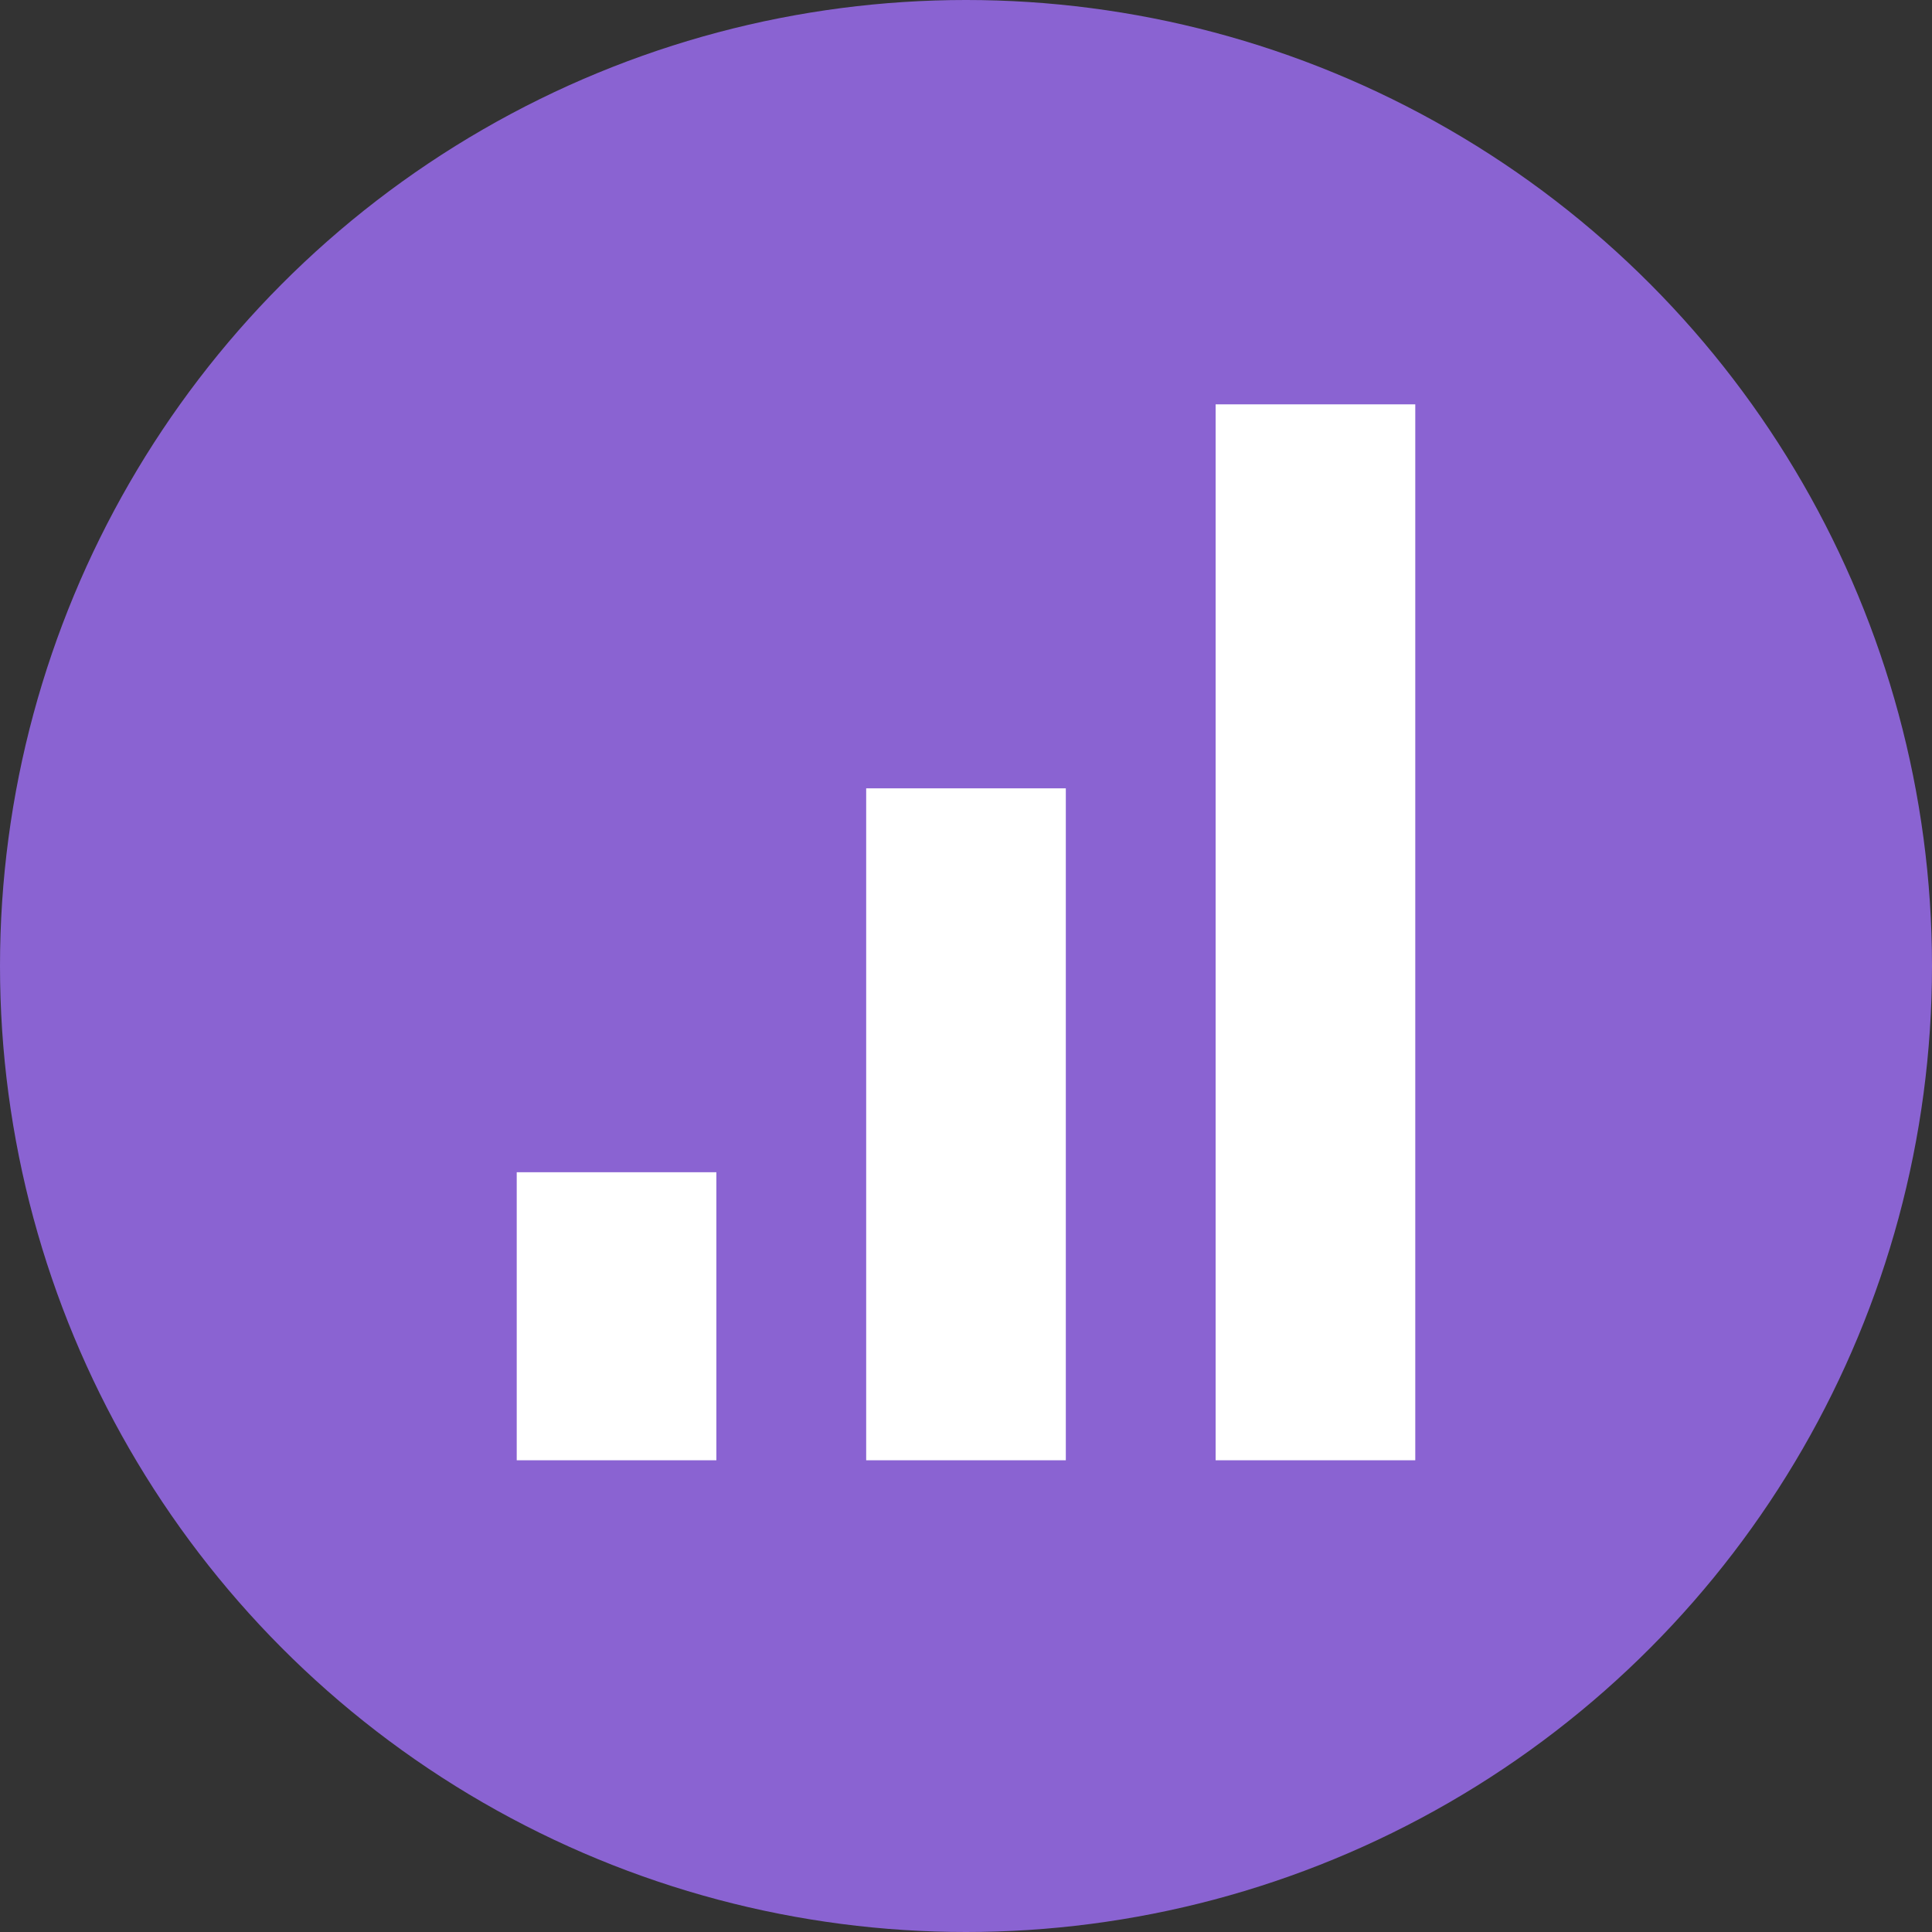
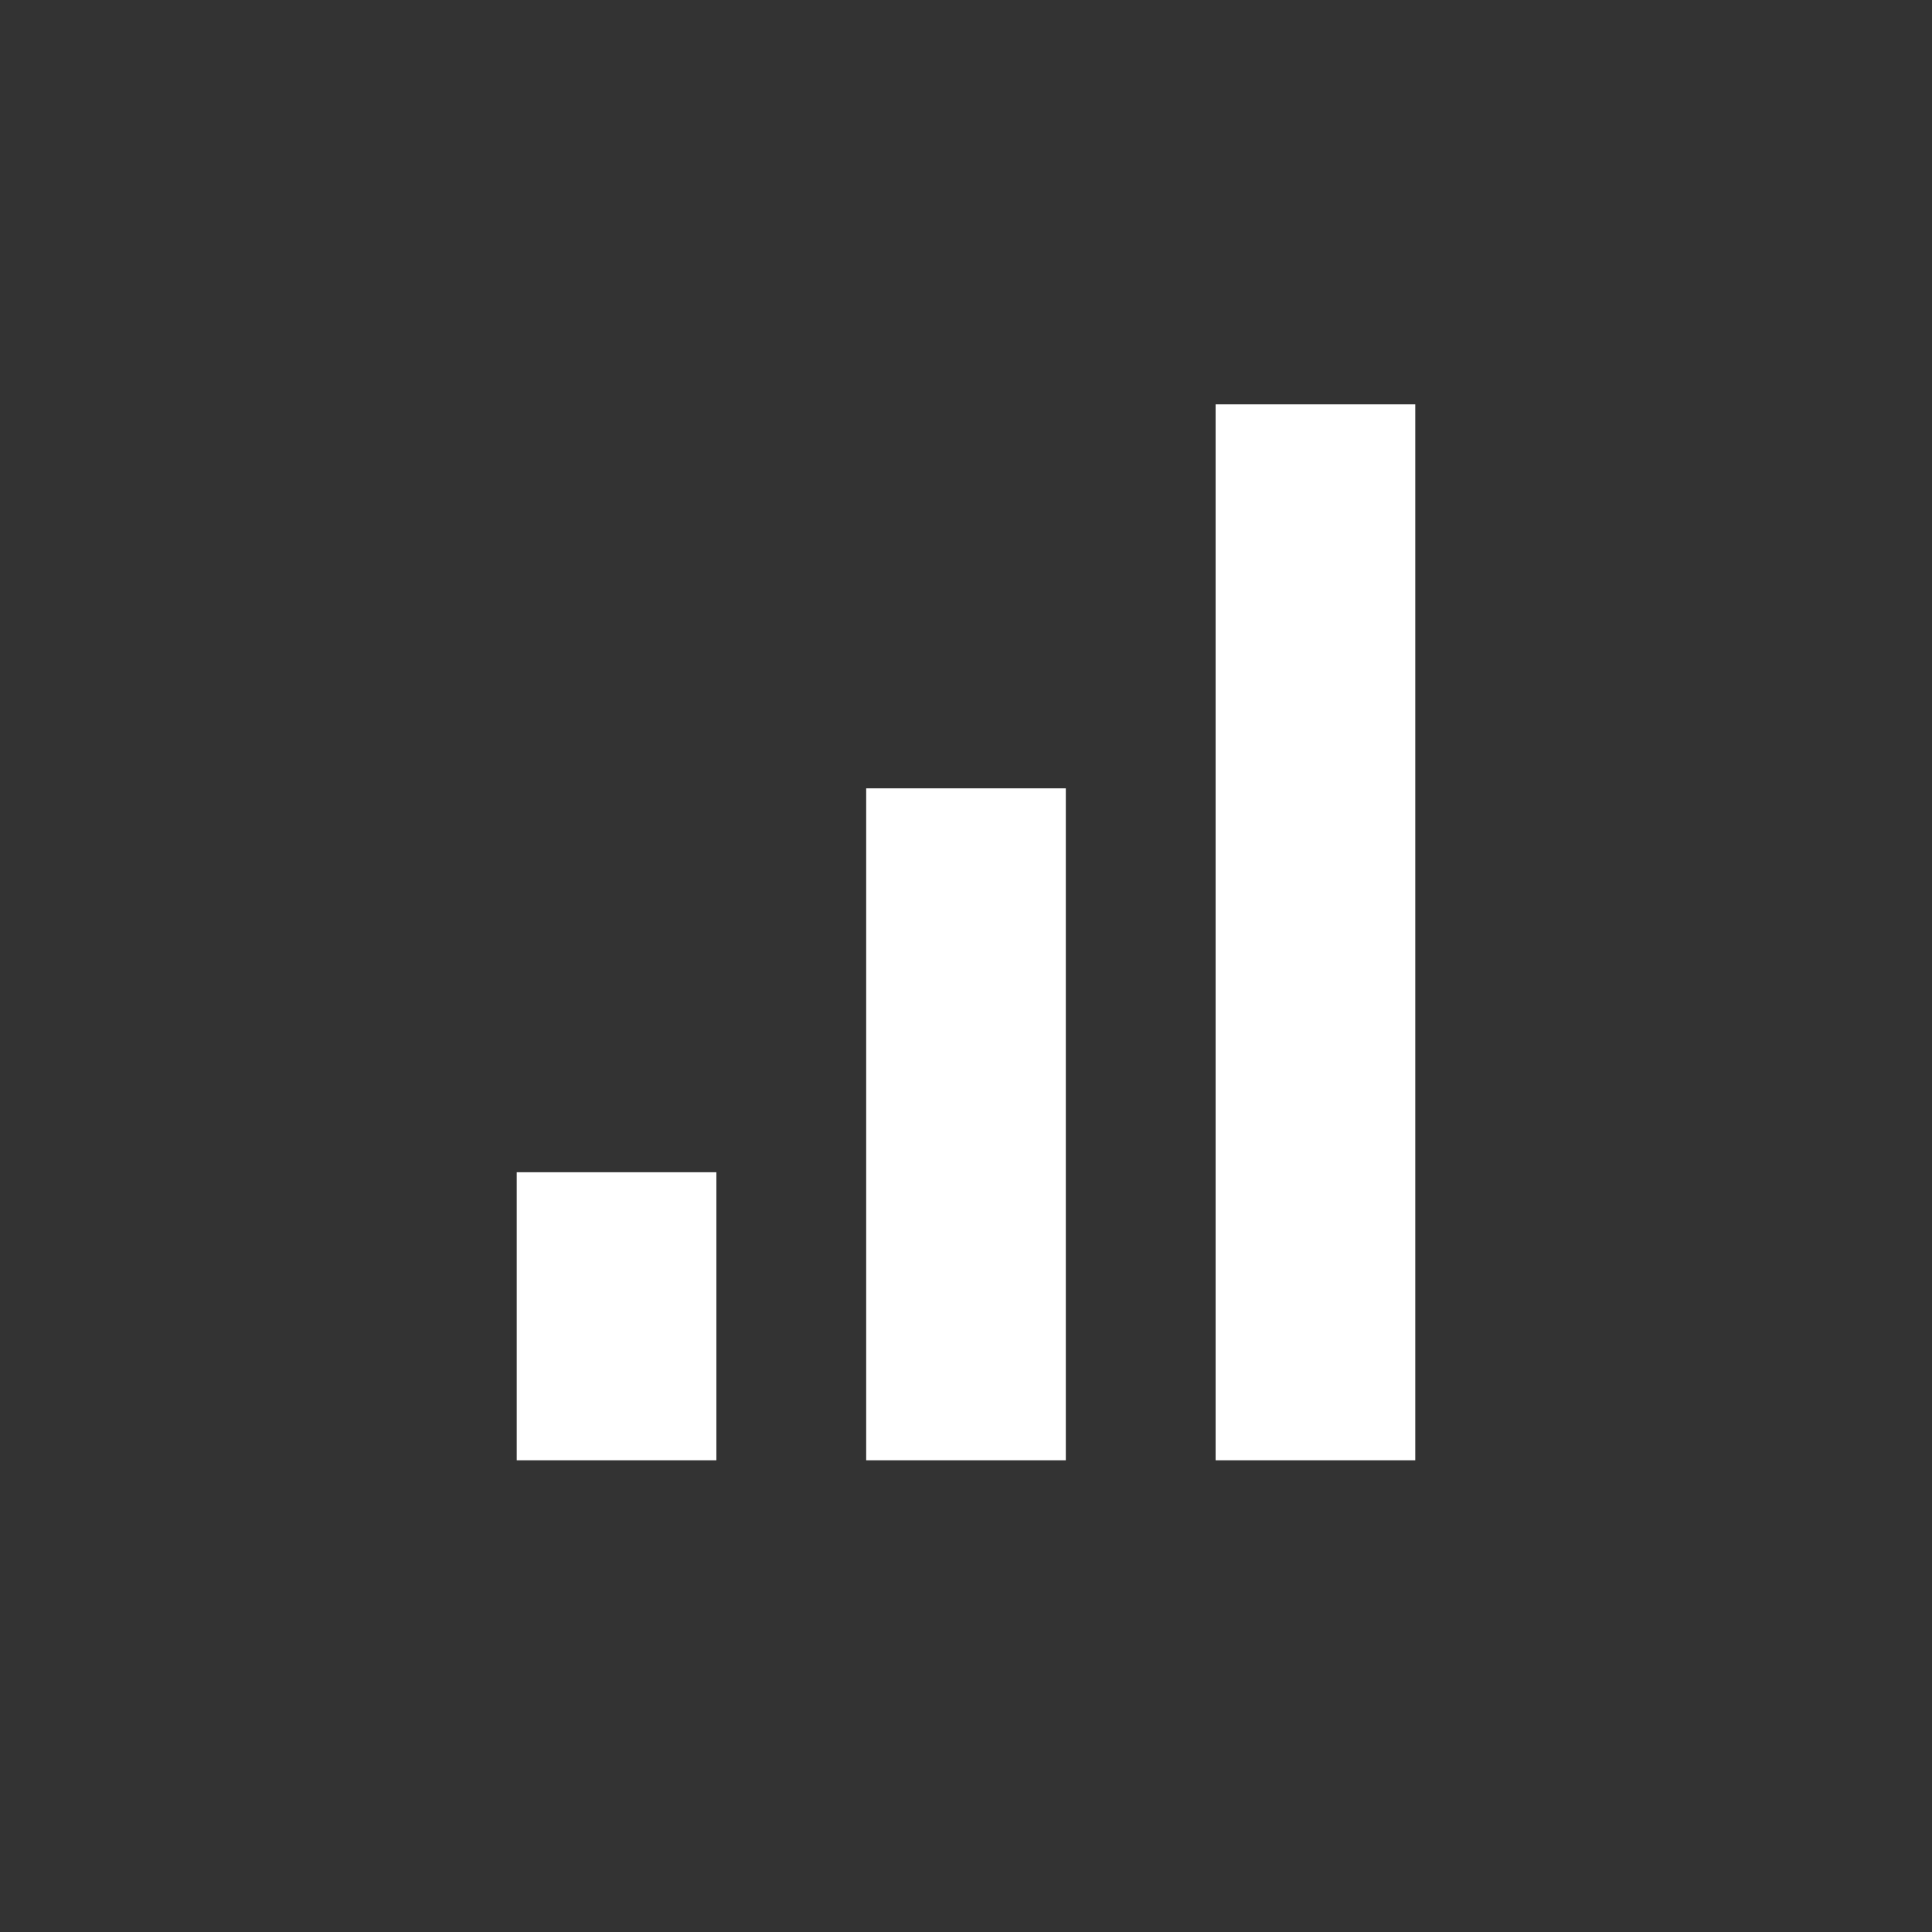
<svg xmlns="http://www.w3.org/2000/svg" width="24" height="24" viewBox="0 0 24 24" fill="none">
  <rect x="0" y="0" width="24" height="24" fill="#333333" stroke="none" />
-   <circle cx="12" cy="12" r="12" fill="#8A63D2" />
  <path d="M17.581 5.023H15.101V18.14H17.581V5.023ZM10.76 9.793H13.24V18.14H10.76V9.793ZM6.419 14.562H8.899V18.14H6.419V14.562Z" fill="white" />
</svg>